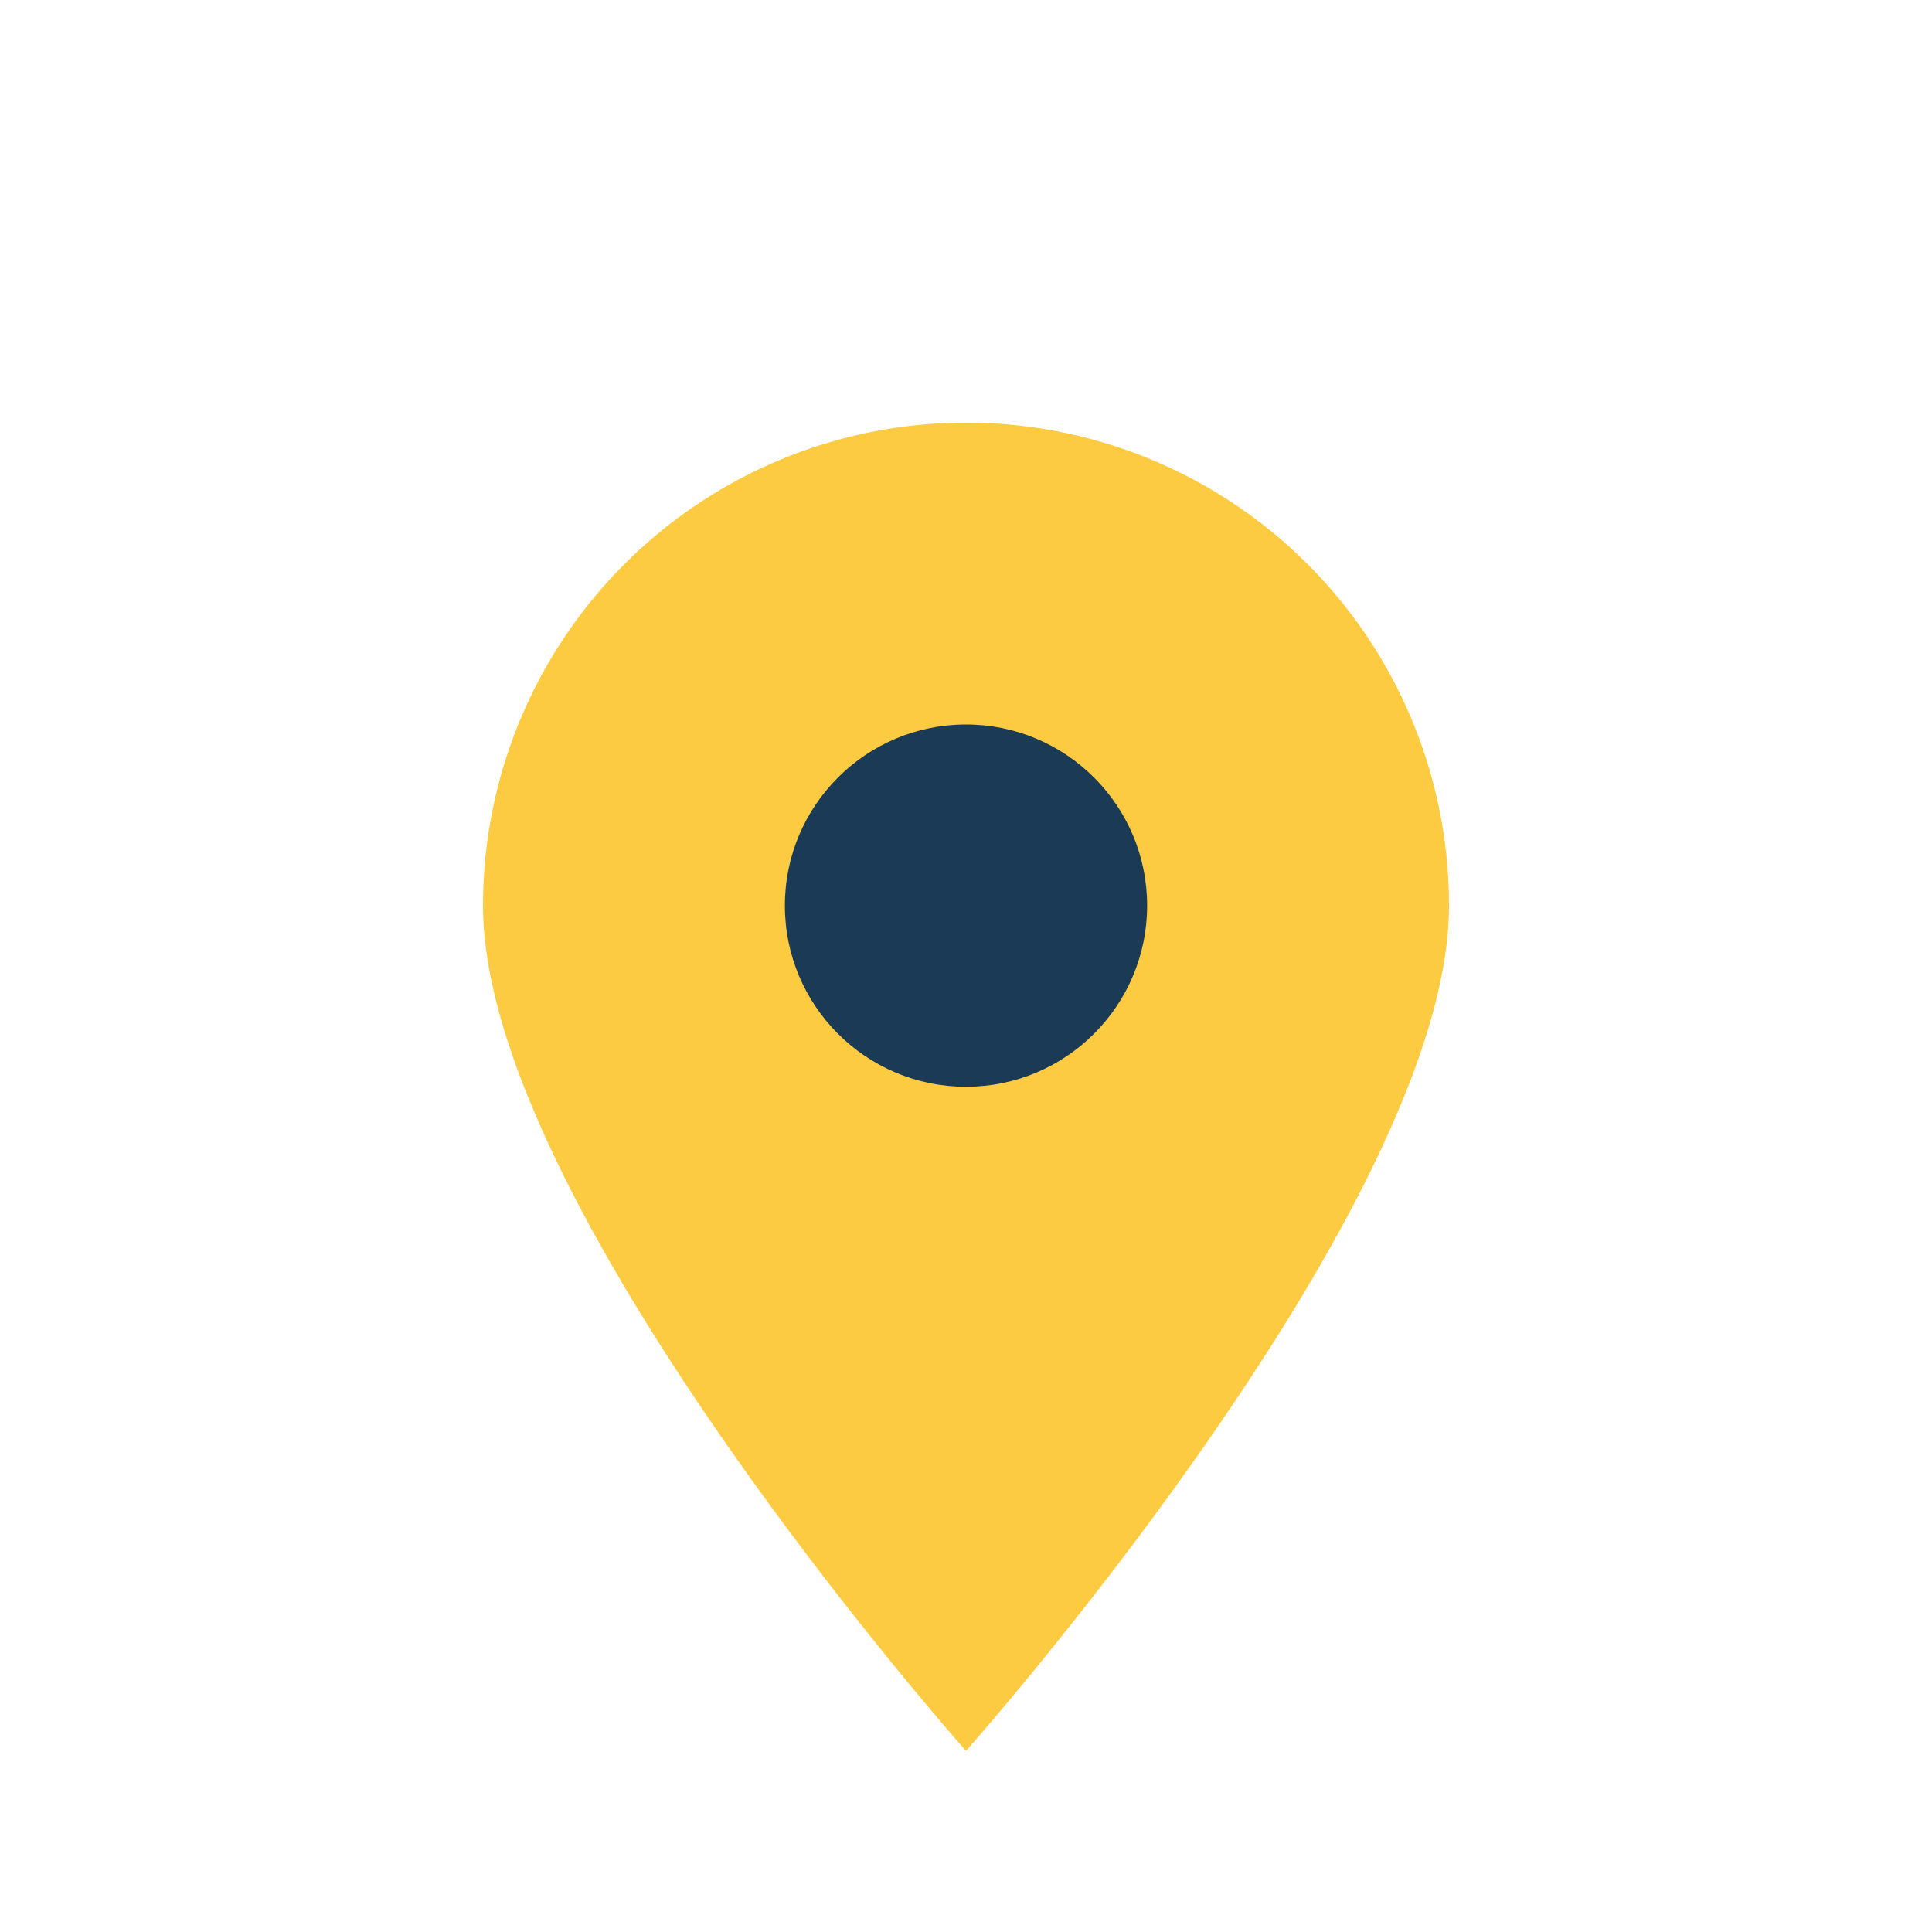
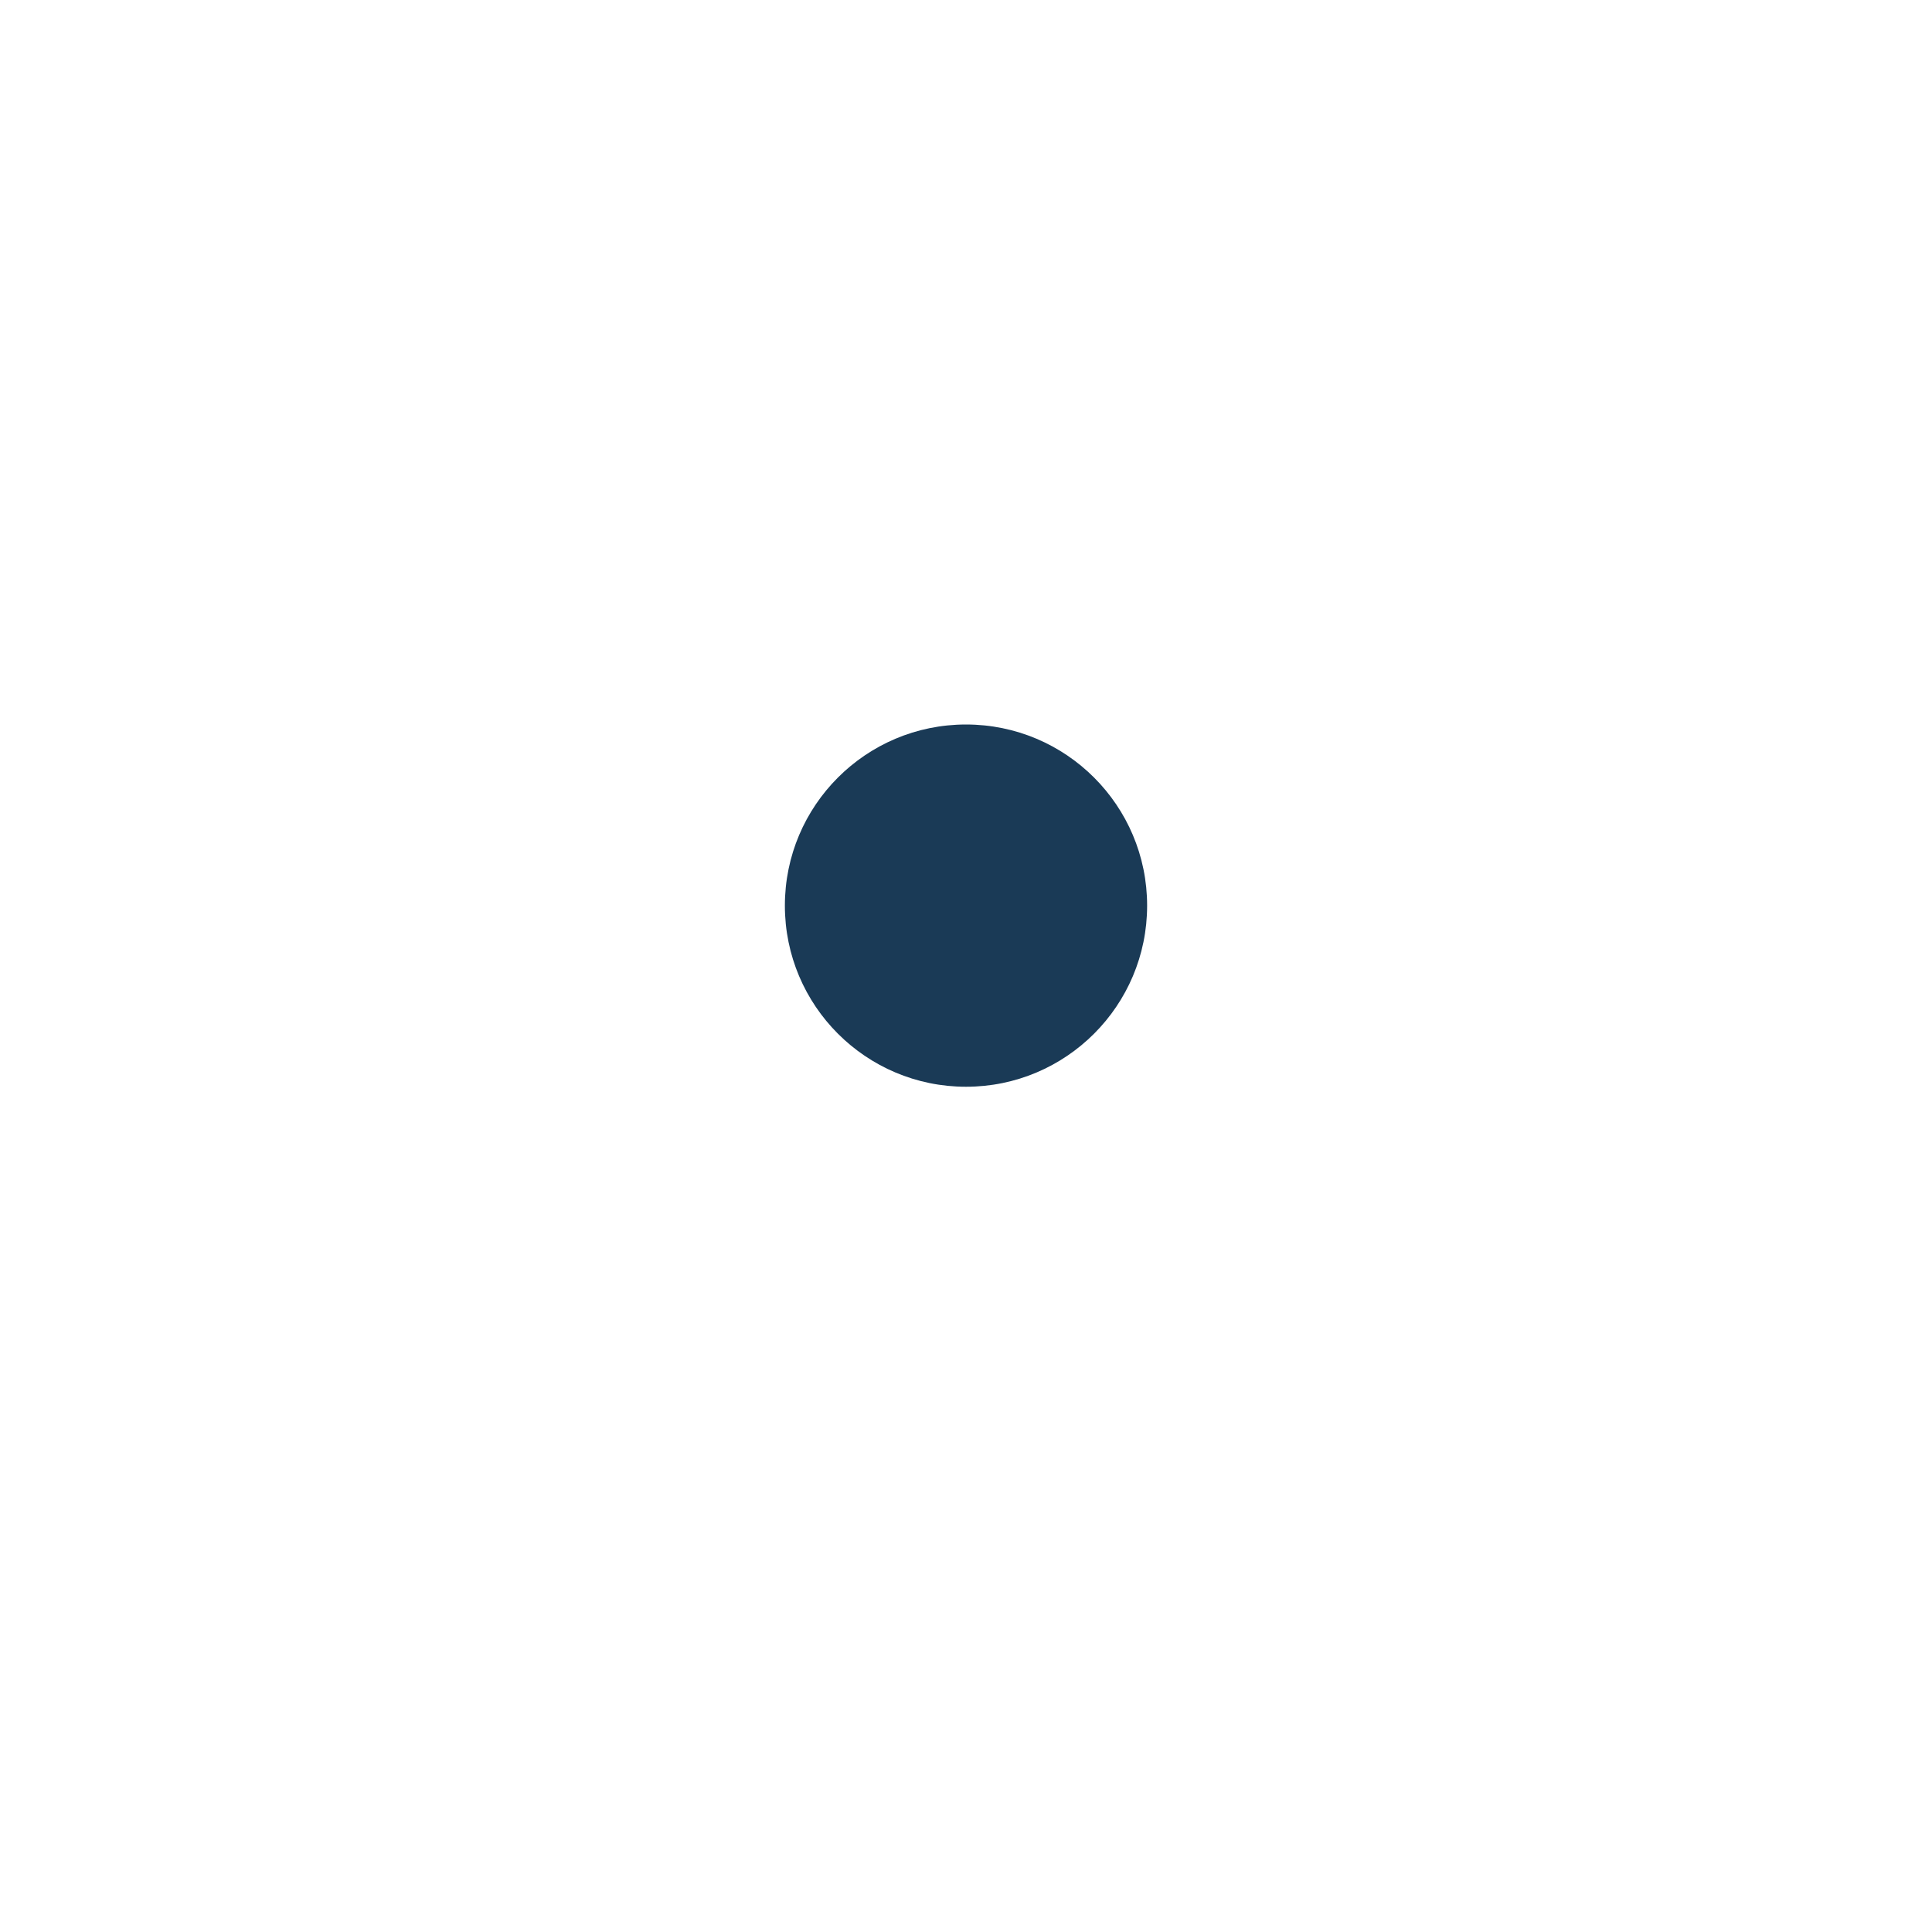
<svg xmlns="http://www.w3.org/2000/svg" width="32" height="32" viewBox="0 0 32 32">
-   <path d="M16 29s-8-9-8-14a8 8 0 1116 0c0 5-8 14-8 14z" fill="#FDCB42" />
  <circle cx="16" cy="15" r="3" fill="#1A3A56" />
</svg>